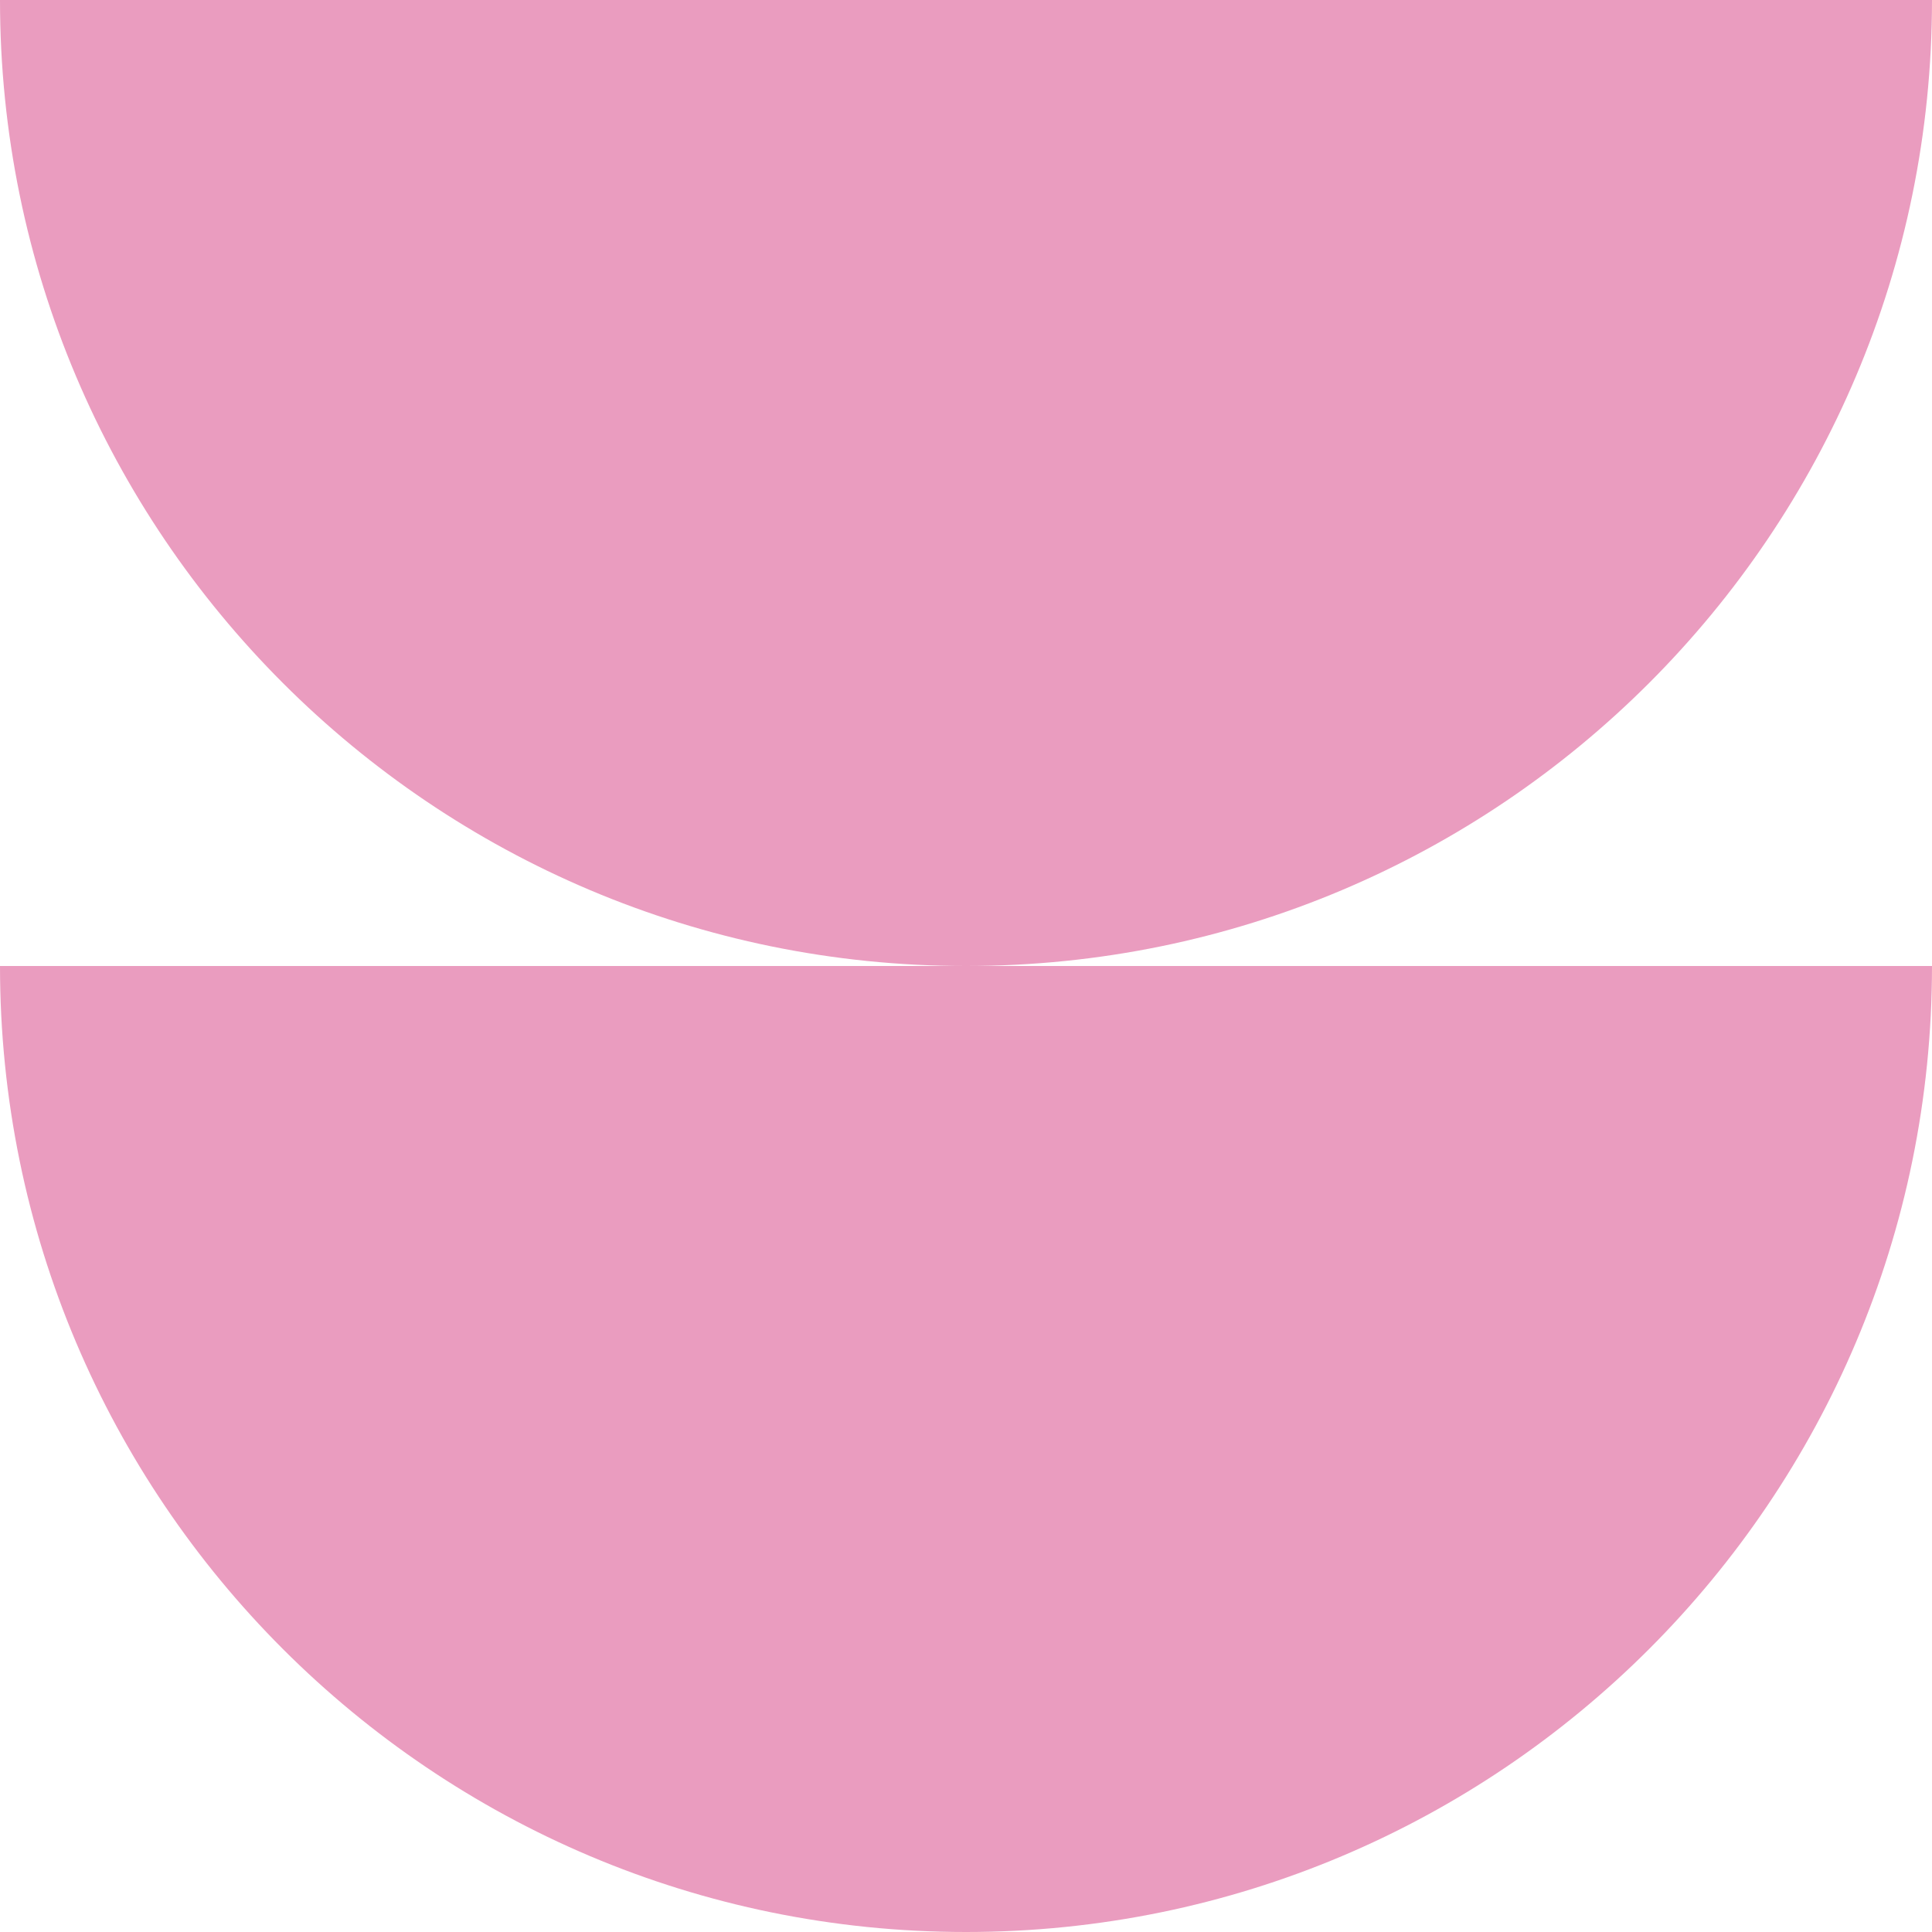
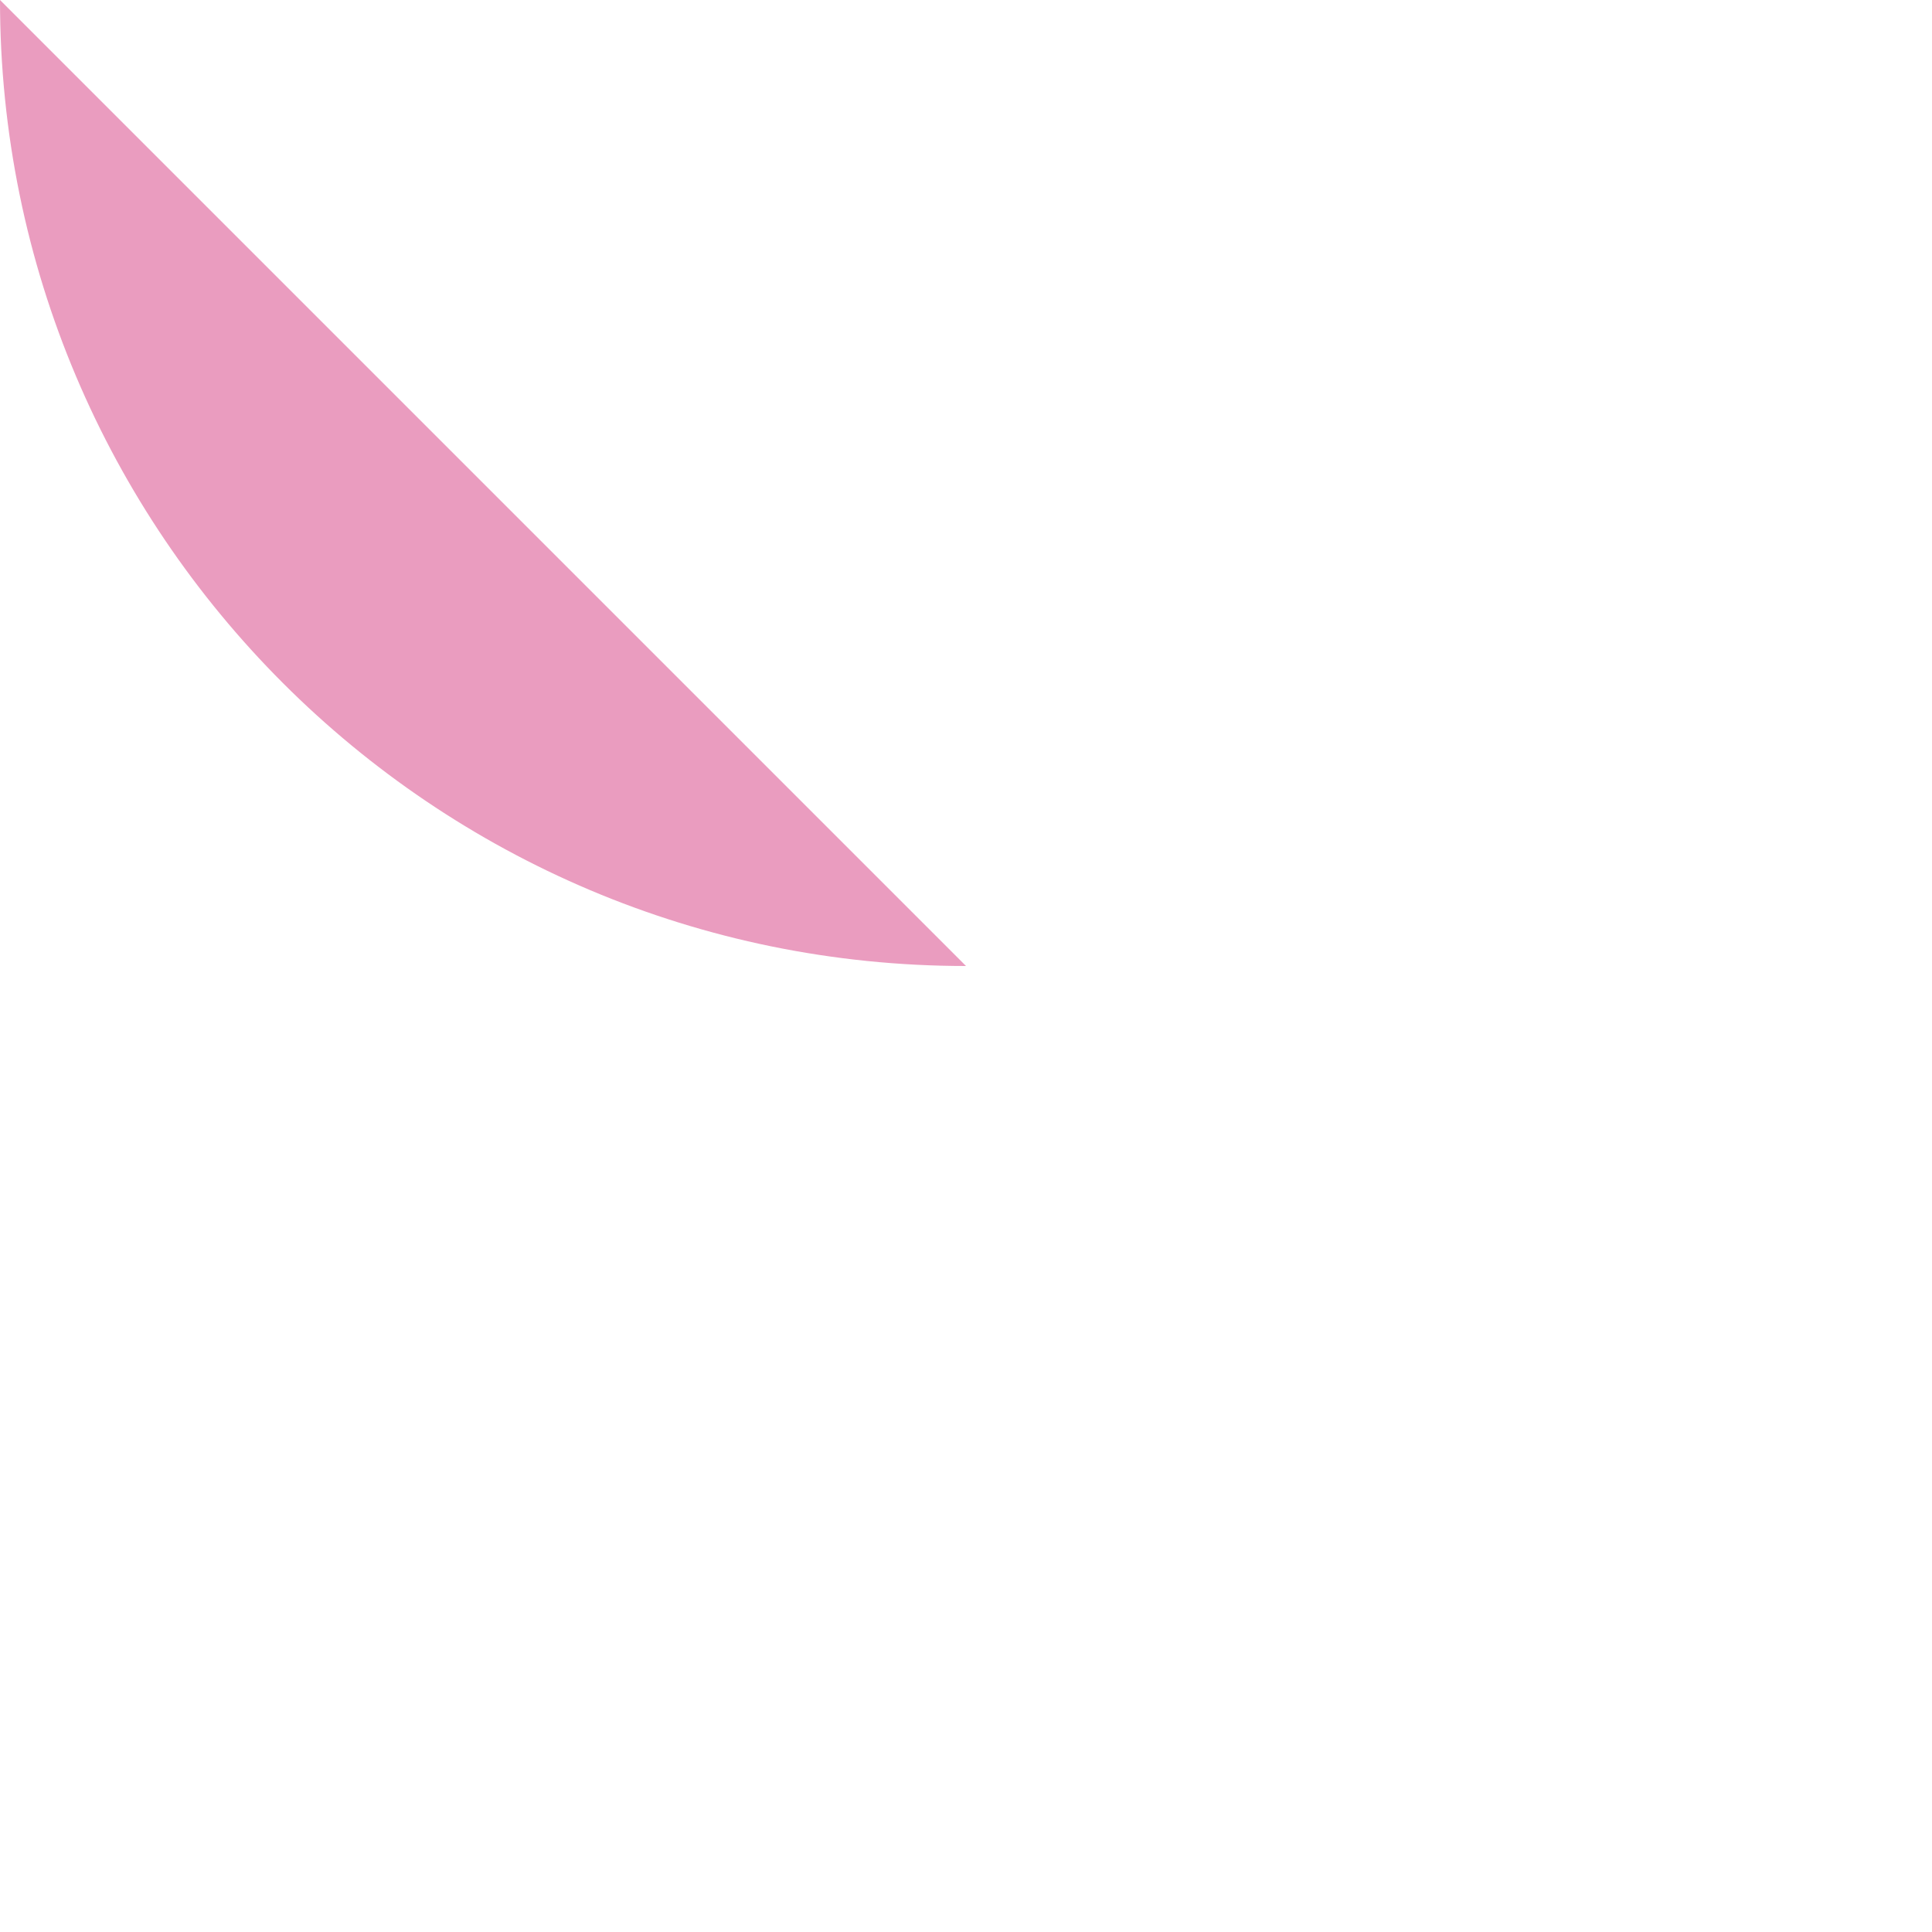
<svg xmlns="http://www.w3.org/2000/svg" width="202" height="202" viewBox="0 0 202 202" fill="none">
-   <path fill-rule="evenodd" clip-rule="evenodd" d="M8.8297e-06 -1.76594e-05C3.95319e-06 55.781 45.219 101 101 101C156.781 101 202 55.781 202 0L8.8297e-06 -1.76594e-05Z" fill="#EA9CBF" />
-   <path fill-rule="evenodd" clip-rule="evenodd" d="M8.8297e-06 101C3.95319e-06 156.781 45.219 202 101 202C156.781 202 202 156.781 202 101L8.8297e-06 101Z" fill="#EA9CBF" />
+   <path fill-rule="evenodd" clip-rule="evenodd" d="M8.8297e-06 -1.76594e-05C3.95319e-06 55.781 45.219 101 101 101L8.8297e-06 -1.76594e-05Z" fill="#EA9CBF" />
</svg>